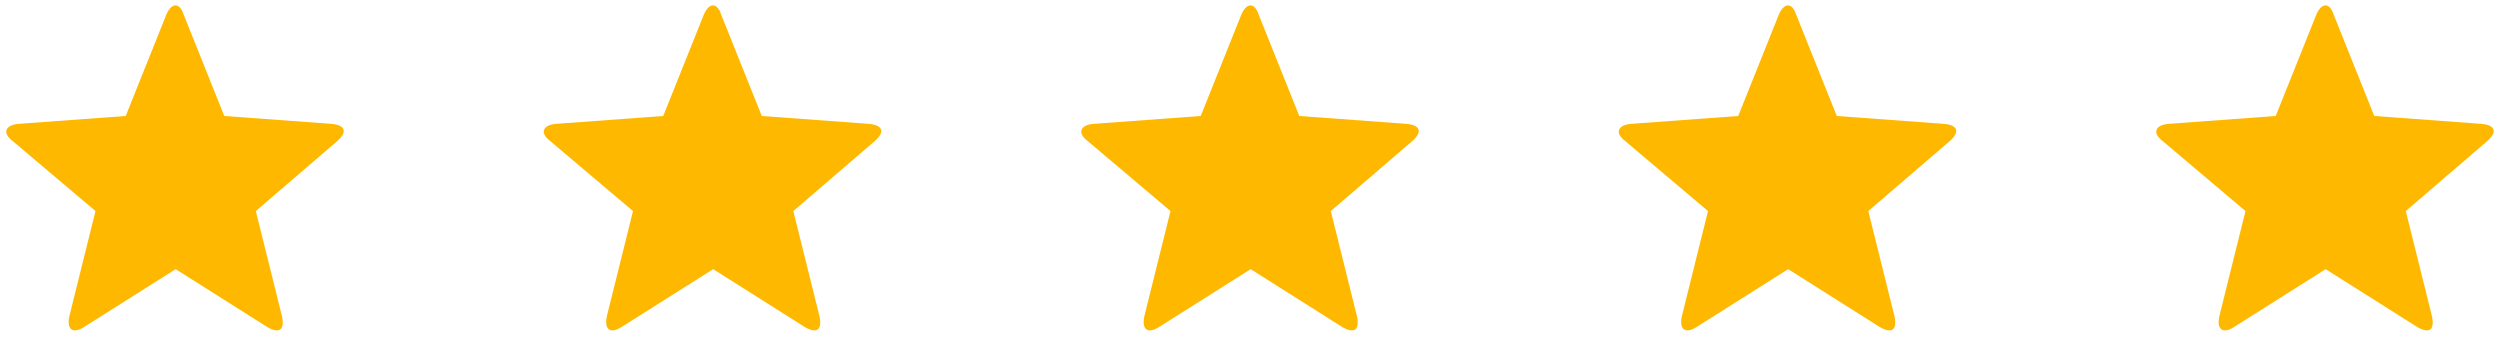
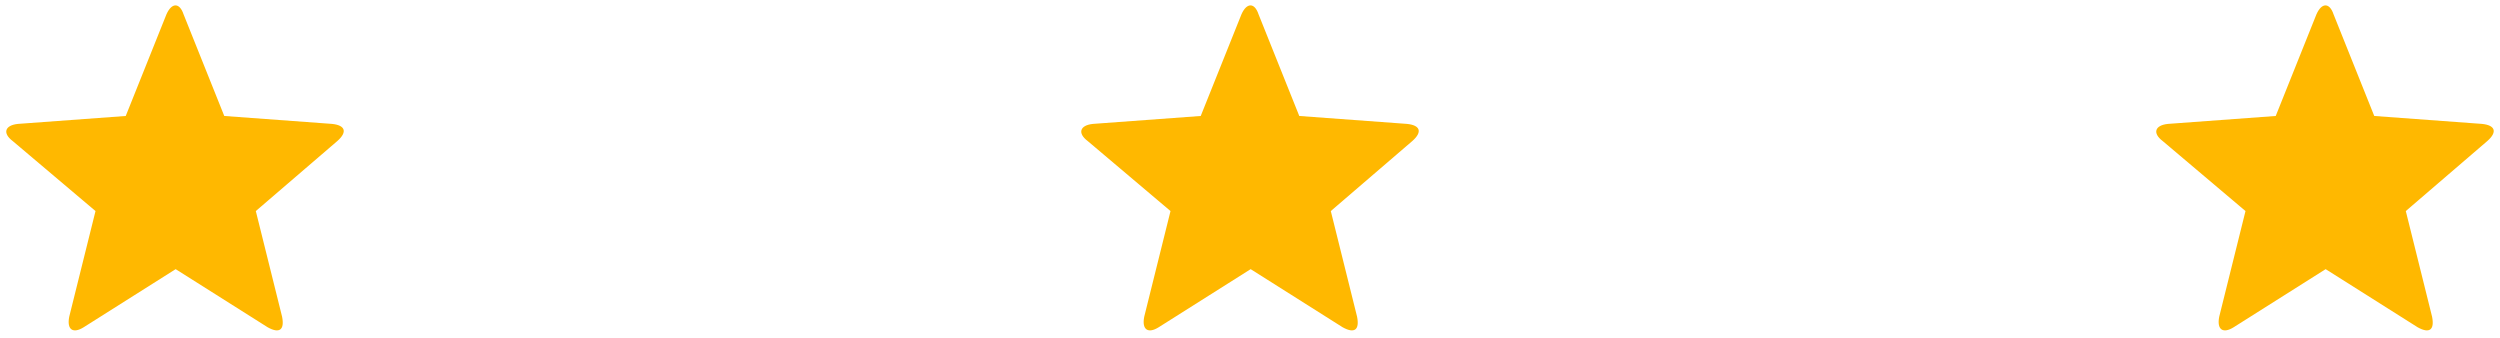
<svg xmlns="http://www.w3.org/2000/svg" width="200" height="27" viewBox="0 0 200 27" fill="none">
  <g clip-path="url(#clip0_3377_84848)">
-     <path d="M6.695 26.18C5.854 26.709 5.329 26.392 5.539 25.335L7.641 16.884L1.019 11.286C0.178 10.652 0.389 10.018 1.44 9.912L10.059 9.278L13.317 1.144C13.738 0.194 14.368 0.194 14.684 1.144L17.942 9.278L26.561 9.912C27.612 10.018 27.823 10.546 26.982 11.286L20.465 16.884L22.567 25.335C22.777 26.392 22.357 26.709 21.411 26.18L14.053 21.532L6.695 26.18Z" fill="#FFB800" />
+     <path d="M6.695 26.18C5.854 26.709 5.329 26.392 5.539 25.335L7.641 16.884L1.019 11.286C0.178 10.652 0.389 10.018 1.44 9.912L10.059 9.278L13.317 1.144C13.738 0.194 14.368 0.194 14.684 1.144L17.942 9.278L26.561 9.912C27.612 10.018 27.823 10.546 26.982 11.286L20.465 16.884L22.567 25.335C22.777 26.392 22.357 26.709 21.411 26.18L14.053 21.532L6.695 26.18" fill="#FFB800" />
  </g>
  <g clip-path="url(#clip1_3377_84848)">
    <path d="M49.695 26.18C48.854 26.709 48.329 26.392 48.539 25.335L50.641 16.884L44.019 11.286C43.178 10.652 43.389 10.018 44.44 9.912L53.059 9.278L56.317 1.144C56.738 0.194 57.368 0.194 57.684 1.144L60.942 9.278L69.561 9.912C70.612 10.018 70.823 10.546 69.982 11.286L63.465 16.884L65.567 25.335C65.777 26.392 65.357 26.709 64.411 26.18L57.053 21.532L49.695 26.18Z" fill="#FFB800" />
  </g>
  <g clip-path="url(#clip2_3377_84848)">
    <path d="M92.695 26.18C91.854 26.709 91.328 26.392 91.539 25.335L93.641 16.884L87.019 11.286C86.178 10.652 86.388 10.018 87.439 9.912L96.058 9.278L99.317 1.144C99.737 0.194 100.368 0.194 100.683 1.144L103.942 9.278L112.561 9.912C113.612 10.018 113.822 10.546 112.981 11.286L106.464 16.884L108.566 25.335C108.777 26.392 108.356 26.709 107.41 26.18L100.053 21.532L92.695 26.18Z" fill="#FFB800" />
  </g>
  <g clip-path="url(#clip3_3377_84848)">
-     <path d="M135.695 26.18C134.854 26.709 134.328 26.392 134.539 25.335L136.641 16.884L130.019 11.286C129.178 10.652 129.388 10.018 130.439 9.912L139.058 9.278L142.317 1.144C142.737 0.194 143.368 0.194 143.683 1.144L146.942 9.278L155.561 9.912C156.612 10.018 156.822 10.546 155.981 11.286L149.464 16.884L151.566 25.335C151.777 26.392 151.356 26.709 150.41 26.18L143.053 21.532L135.695 26.18Z" fill="#FFB800" />
-   </g>
+     </g>
  <g clip-path="url(#clip4_3377_84848)">
    <path d="M178.694 26.18C177.853 26.709 177.328 26.392 177.538 25.335L179.64 16.884L173.018 11.286C172.177 10.652 172.388 10.018 173.439 9.912L182.058 9.278L185.316 1.144C185.737 0.194 186.367 0.194 186.683 1.144L189.941 9.278L198.56 9.912C199.611 10.018 199.822 10.546 198.981 11.286L192.464 16.884L194.566 25.335C194.776 26.392 194.356 26.709 193.41 26.18L186.052 21.532L178.694 26.18Z" fill="#FFB800" />
  </g>
  <defs>
    <clipPath id="clip0_3377_84848">
      <rect width="27" height="26" fill="white" transform="translate(0.5 0.431)" />
    </clipPath>
    <clipPath id="clip1_3377_84848">
-       <rect width="27" height="26" fill="white" transform="translate(43.501 0.431)" />
-     </clipPath>
+       </clipPath>
    <clipPath id="clip2_3377_84848">
      <rect width="27" height="26" fill="white" transform="translate(86.5 0.431)" />
    </clipPath>
    <clipPath id="clip3_3377_84848">
      <rect width="27" height="26" fill="white" transform="translate(129.5 0.431)" />
    </clipPath>
    <clipPath id="clip4_3377_84848">
      <rect width="27" height="26" fill="white" transform="translate(172.5 0.431)" />
    </clipPath>
  </defs>
</svg>